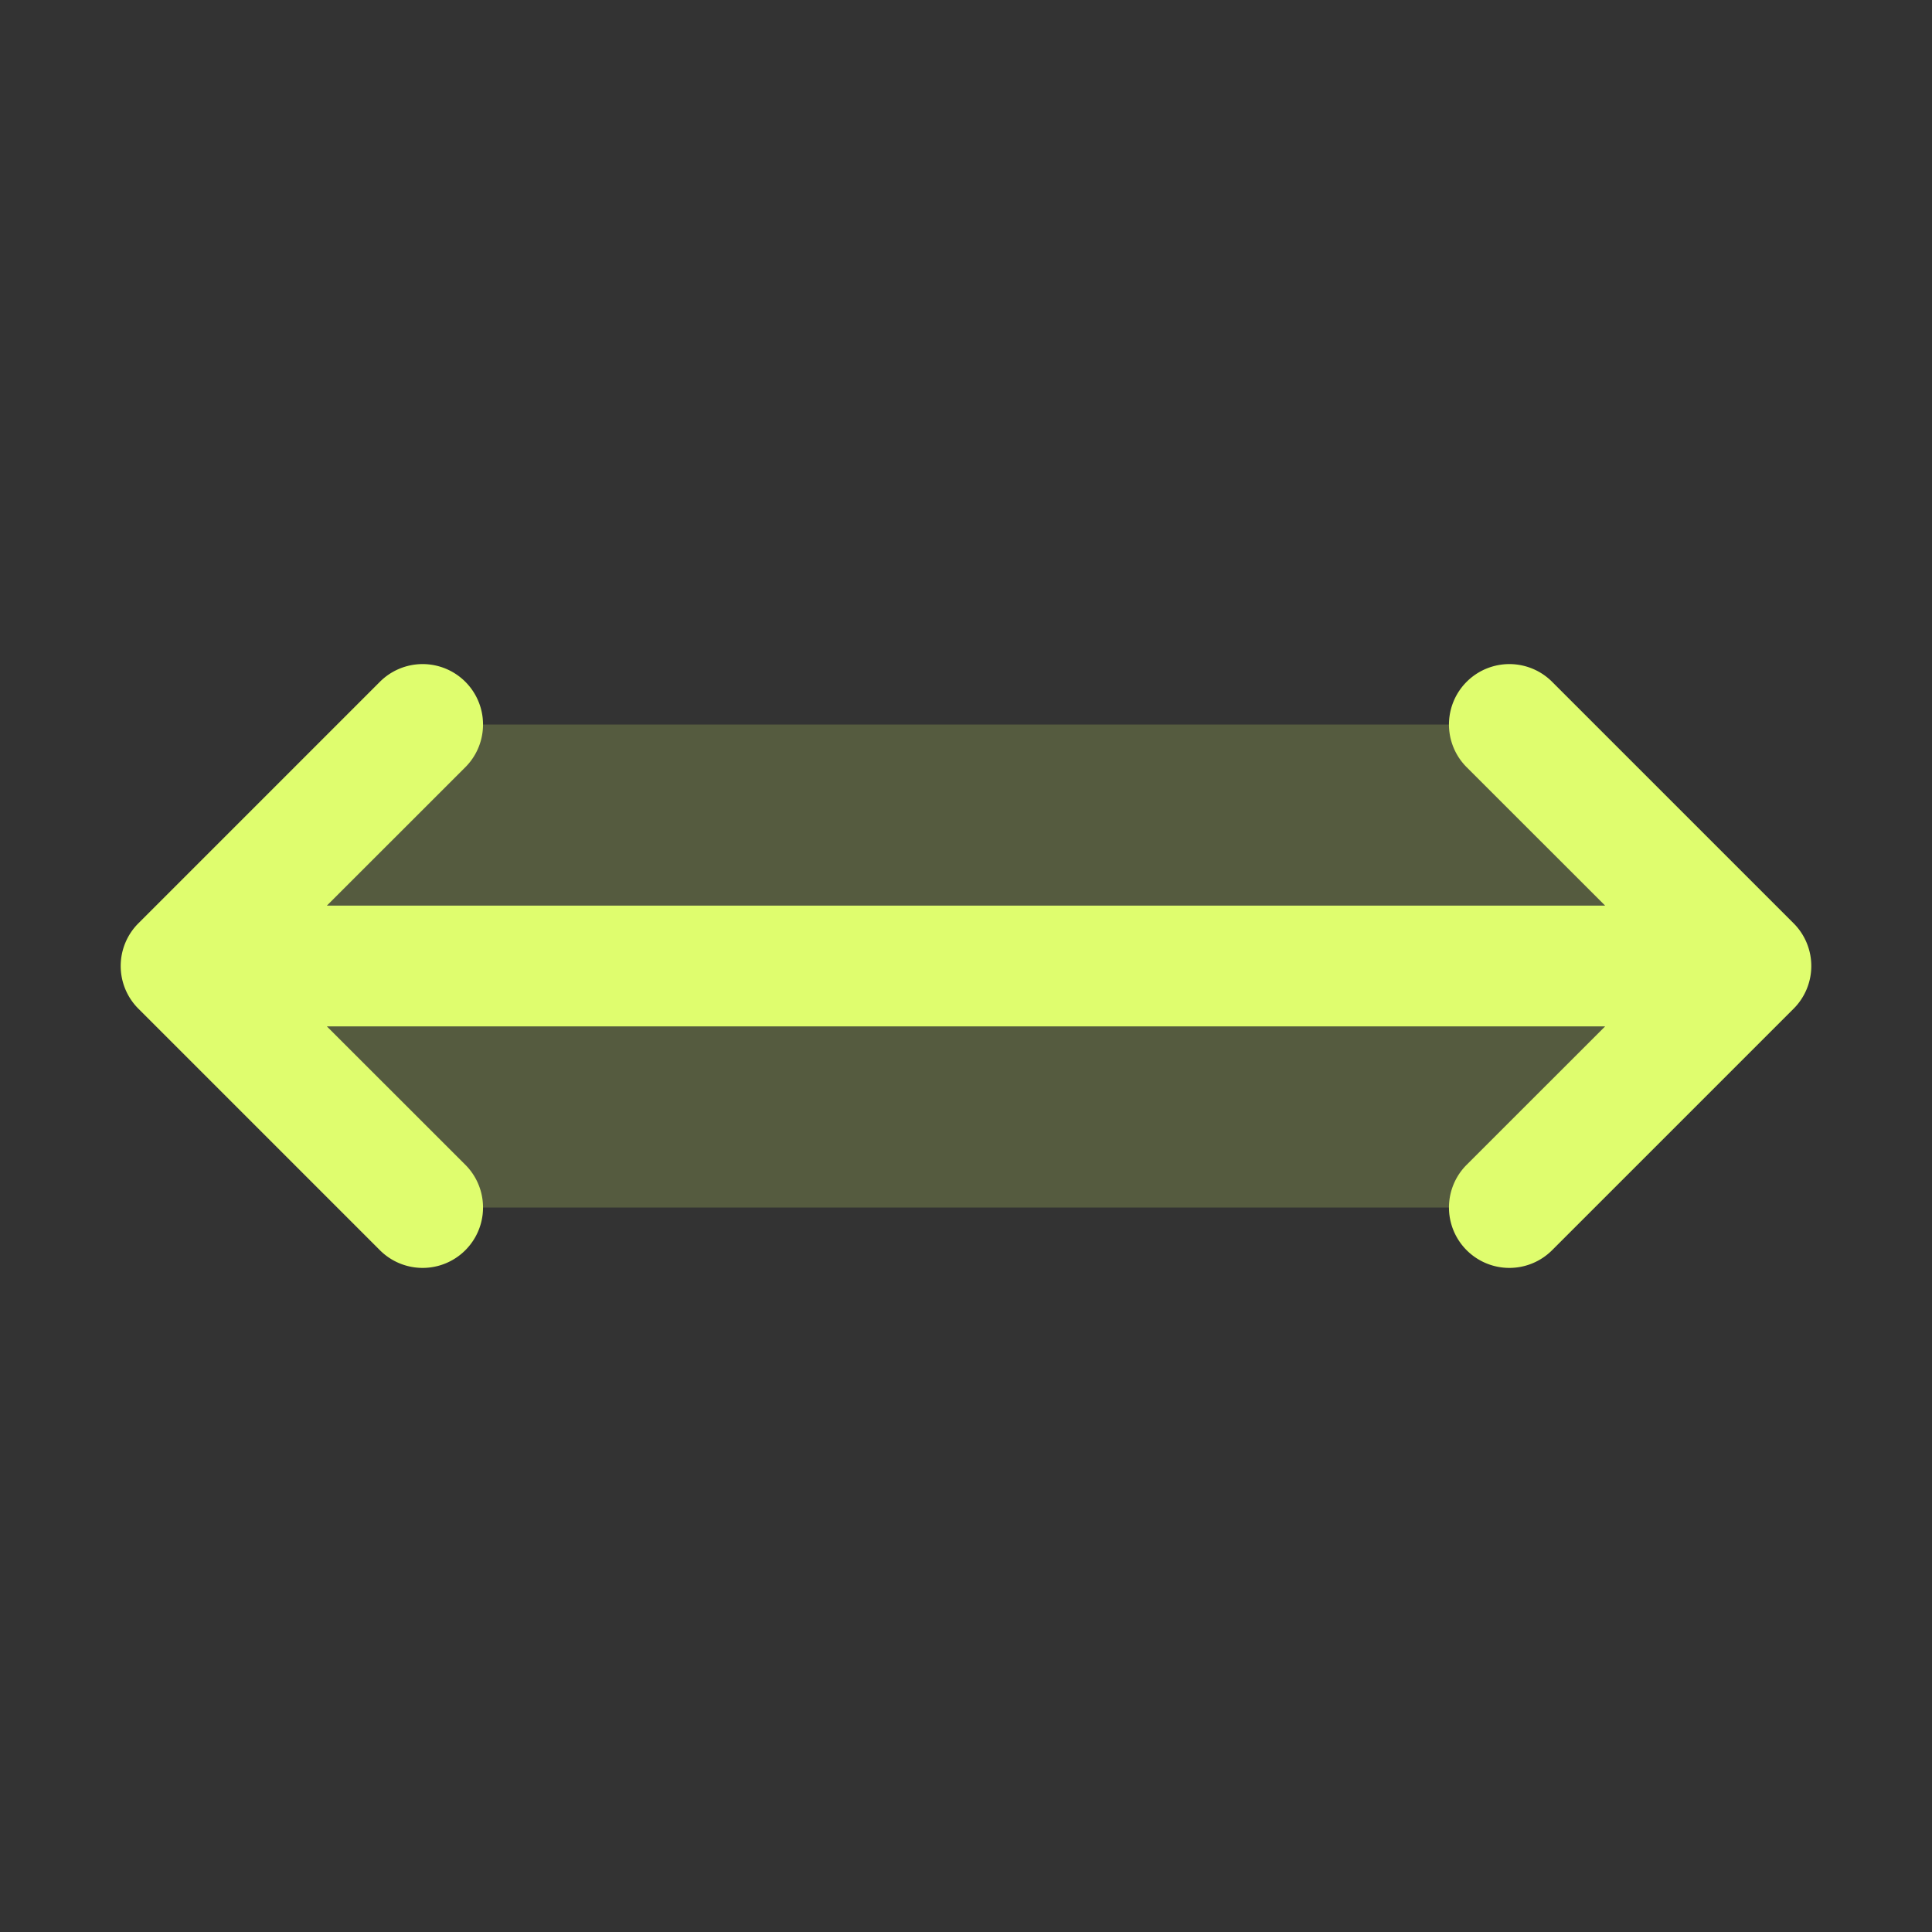
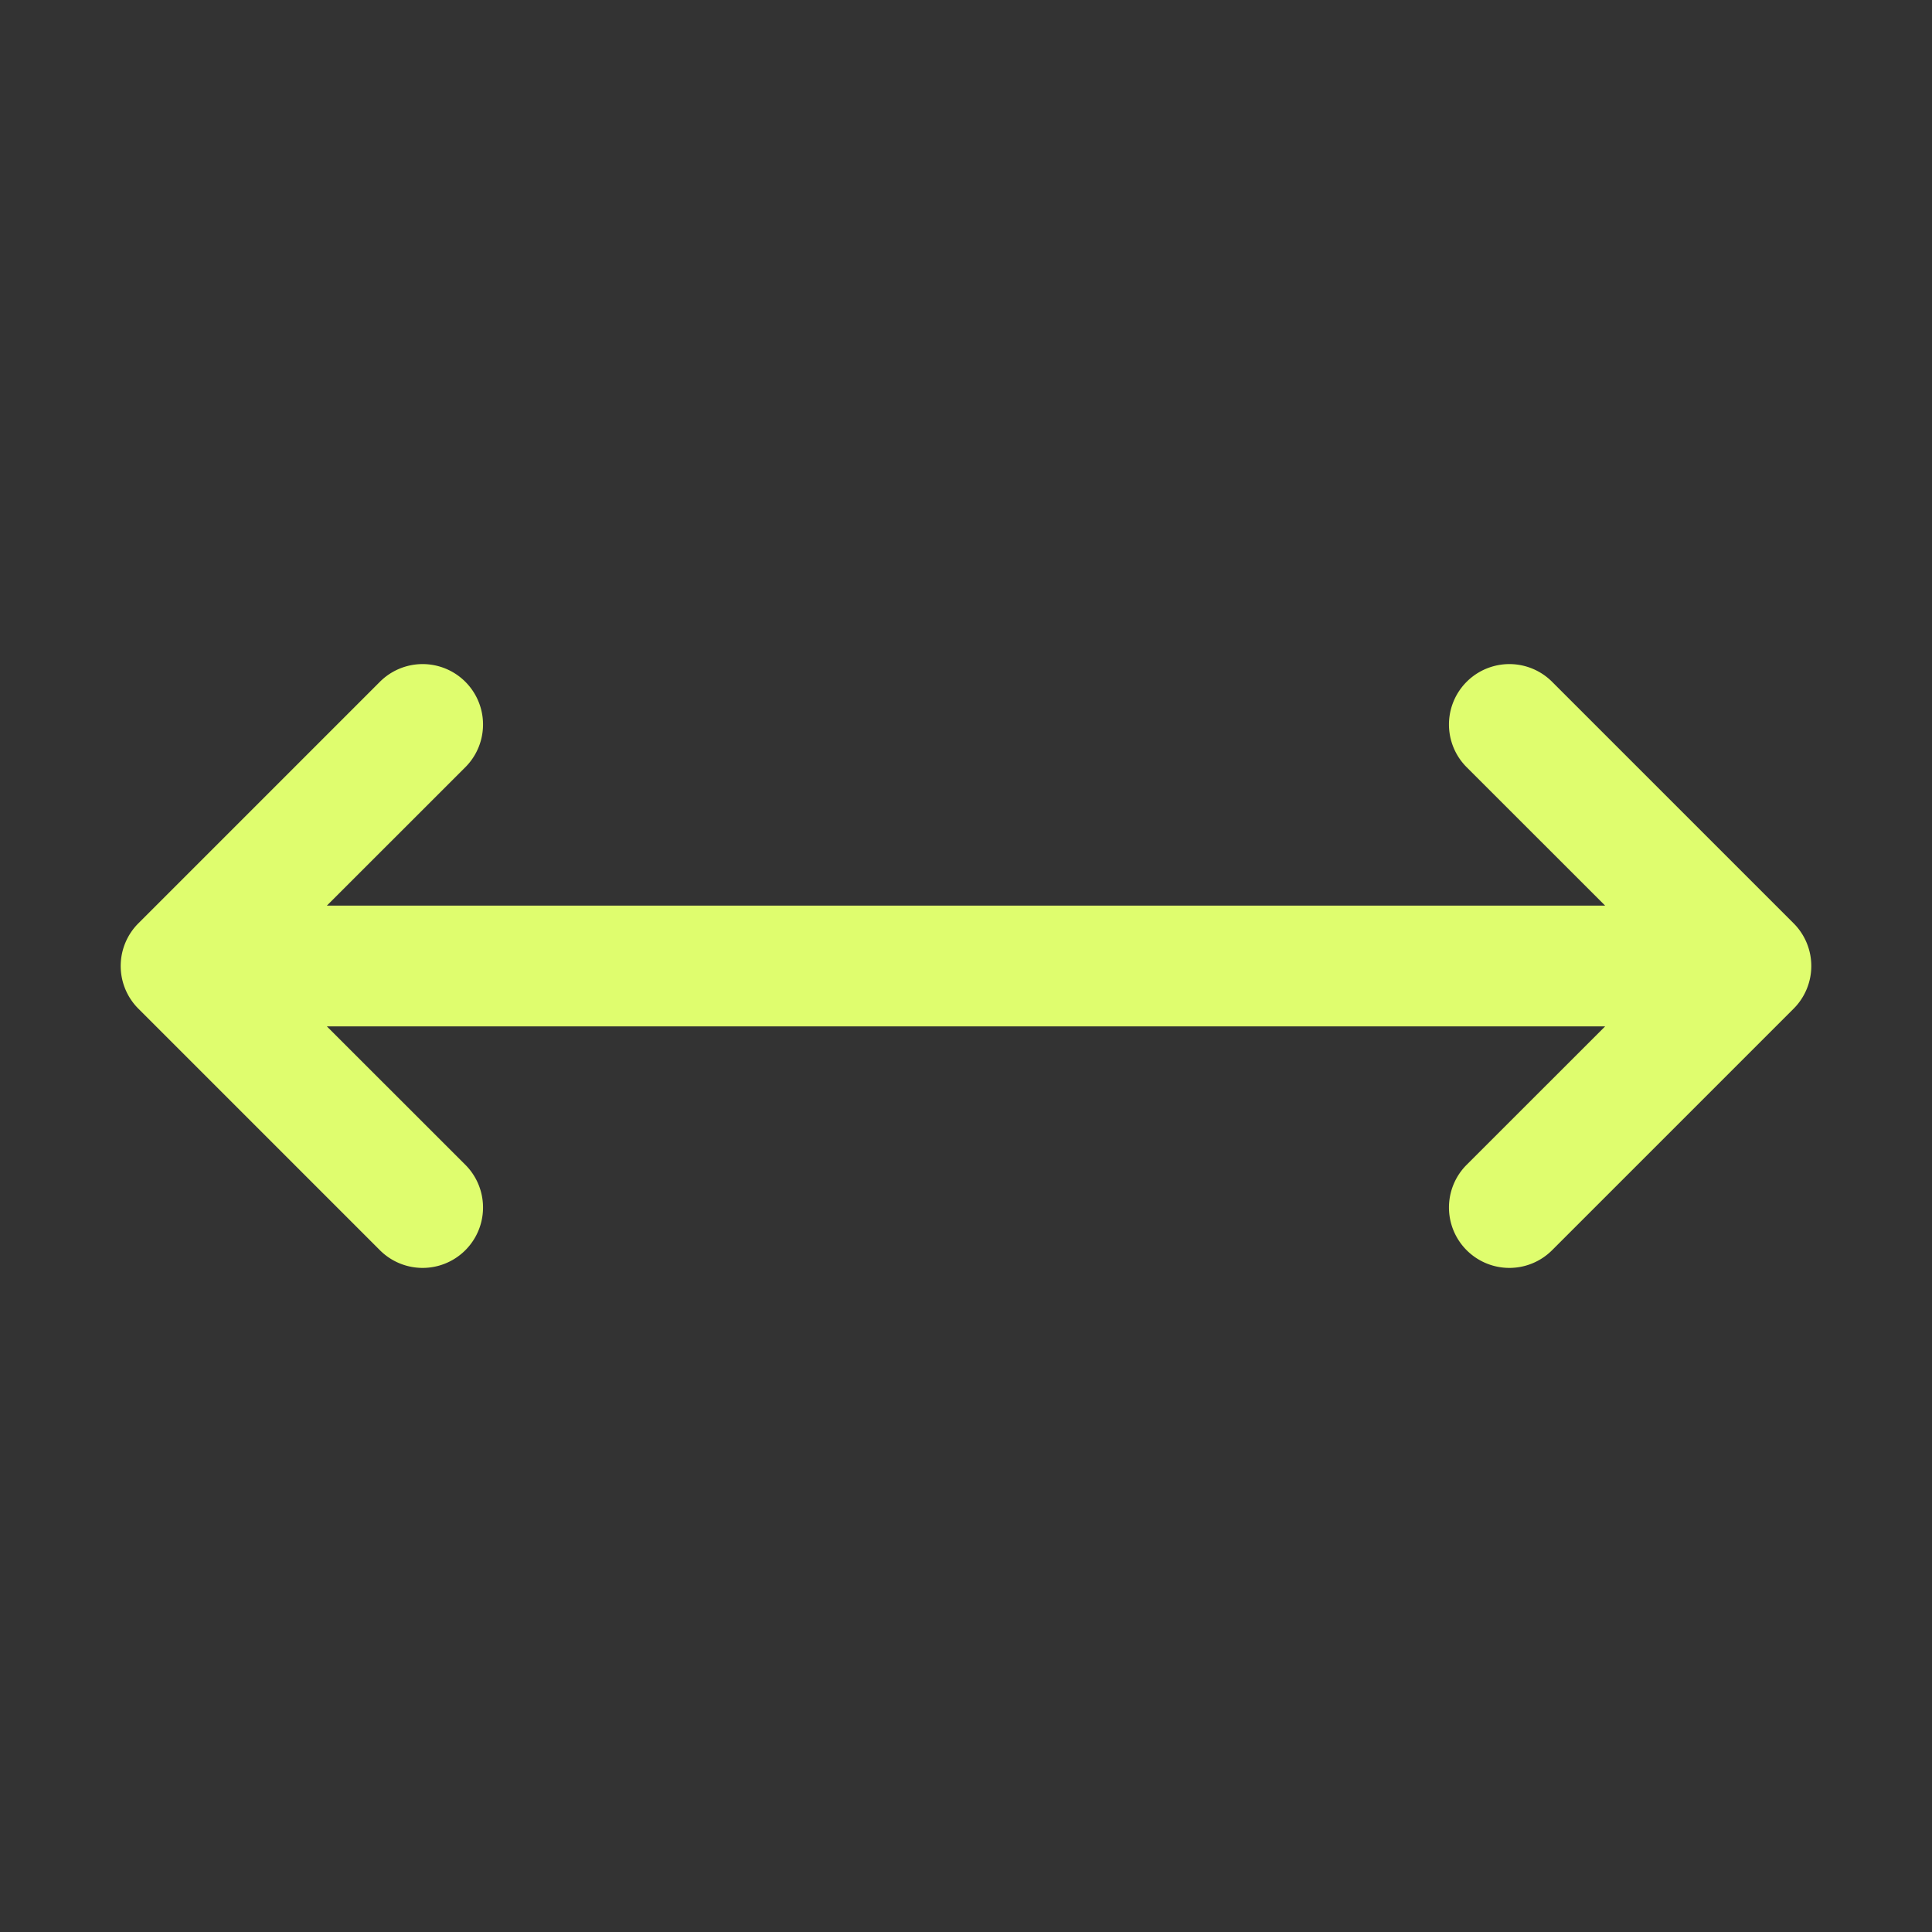
<svg xmlns="http://www.w3.org/2000/svg" width="1em" height="1em" viewBox="0 0 256 256">
  <rect x="0" y="0" width="256" height="256" fill="#333333" stroke="none" />
  <g fill="#DFFD6E">
-     <path d="m232 128l-32 32H56l-32-32l32-32h144Z" opacity="0.2" />
    <path d="m237.66 133.66l-32 32a8 8 0 0 1-11.32-11.32L212.69 136H43.31l18.35 18.34a8 8 0 0 1-11.32 11.32l-32-32a8 8 0 0 1 0-11.32l32-32a8 8 0 0 1 11.32 11.32L43.31 120h169.38l-18.35-18.34a8 8 0 0 1 11.32-11.32l32 32a8 8 0 0 1 0 11.32" />
  </g>
</svg>